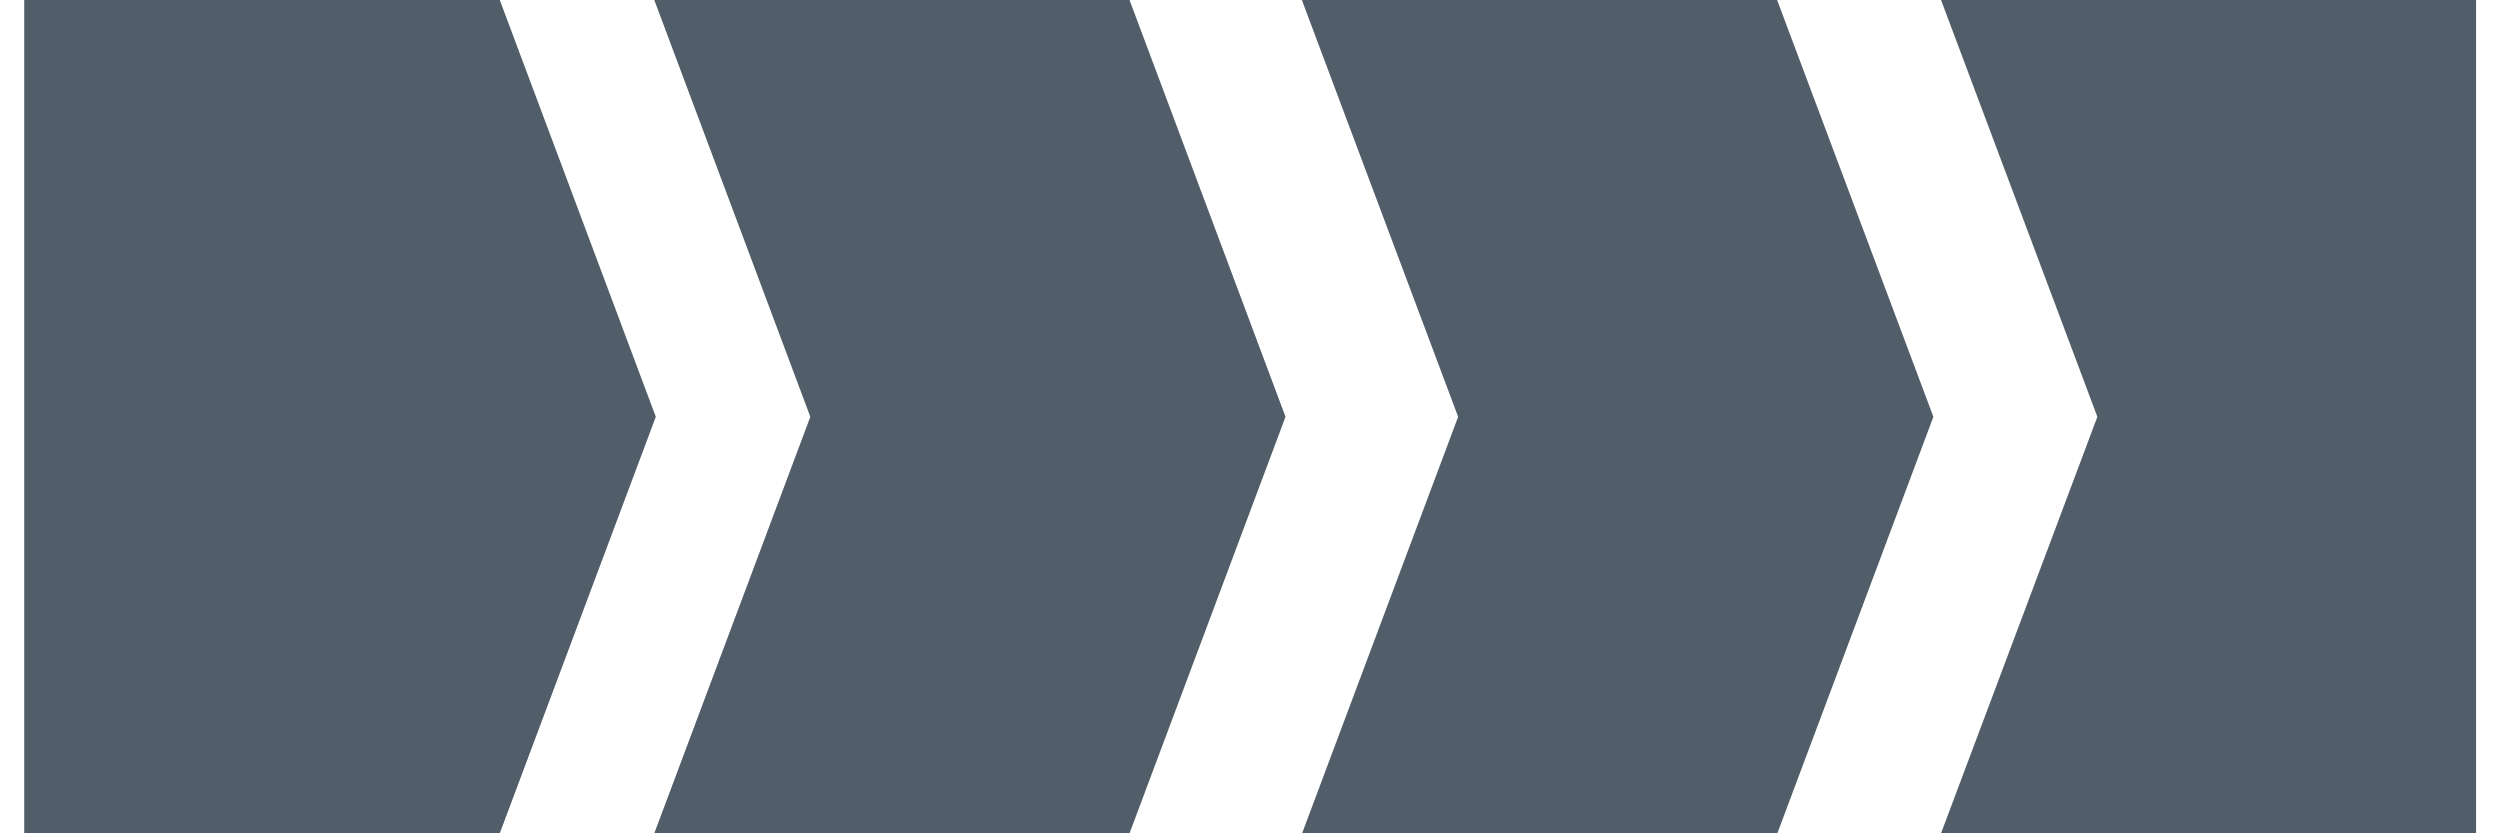
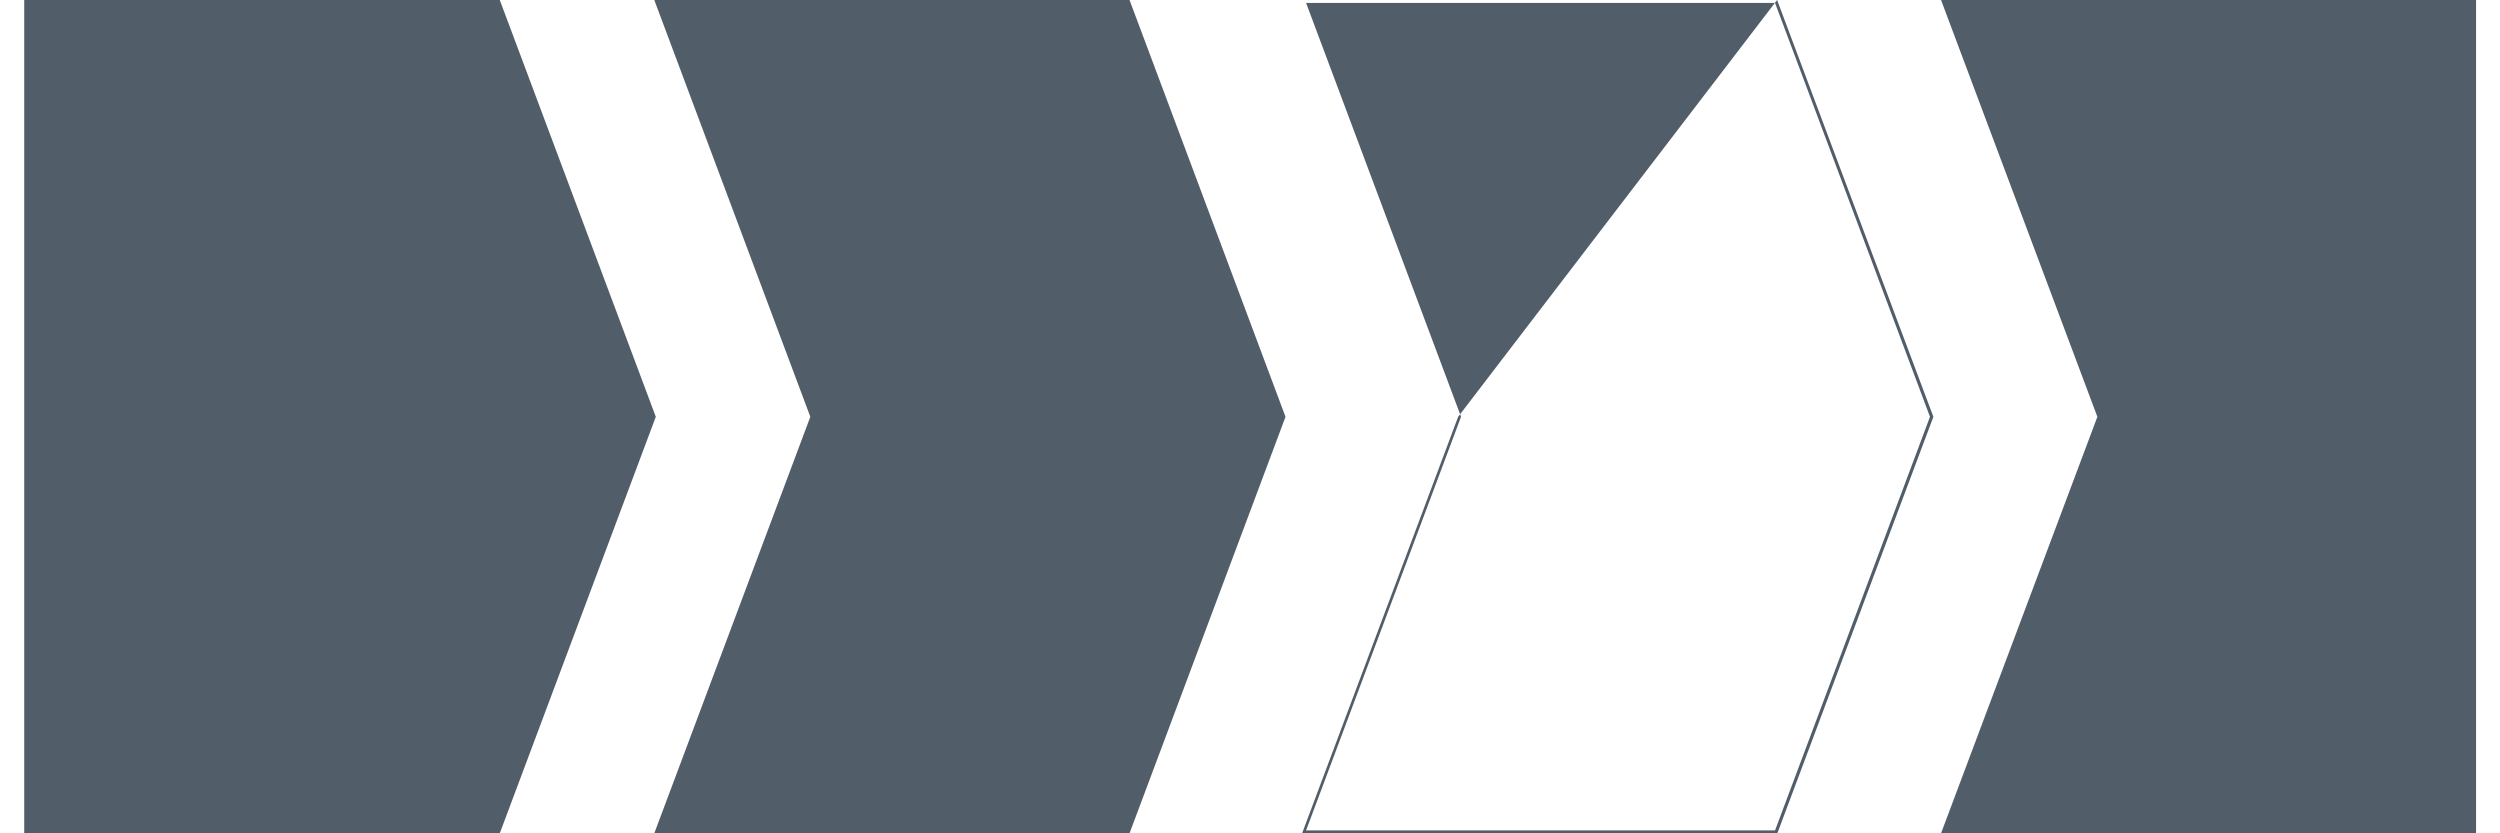
<svg xmlns="http://www.w3.org/2000/svg" id="Ebene_1" data-name="Ebene 1" viewBox="0 0 425.2 141.73">
  <defs>
    <style>.cls-1{fill:#515e69;}</style>
  </defs>
  <title>General_V2</title>
  <polygon class="cls-1" points="4.37 141.48 4.37 0.25 84.79 0.25 111.24 70.89 84.79 141.48 4.37 141.48" />
  <path class="cls-1" d="M84.62.5,111,70.89,84.62,141.23h-80V.5h80M85,0H4.12V141.73H85l26.54-70.84L85,0Z" />
  <polygon class="cls-1" points="330.51 141.48 357 70.89 330.51 0.25 420.88 0.25 420.88 141.48 330.51 141.48" />
  <path class="cls-1" d="M420.63.5V141.23H330.87l26.34-70.17.06-.17-.06-.18L330.87.5h89.76m.5-.5h-91l26.59,70.89-26.59,70.84h91V0Z" />
  <polygon class="cls-1" points="111.64 141.48 138.09 70.89 111.64 0.25 191.93 0.25 218.38 70.89 191.93 141.48 111.64 141.48" />
  <path class="cls-1" d="M191.76.5l26.35,70.39-26.35,70.34H112l26.29-70.17.06-.17-.06-.18L112,.5h79.76m.35-.5H111.28l26.54,70.89-26.54,70.84h80.83l26.53-70.84L192.11,0Z" />
-   <polygon class="cls-1" points="221.78 141.48 248.23 70.89 221.78 0.25 302.08 0.25 328.52 70.89 302.08 141.48 221.78 141.48" />
-   <path class="cls-1" d="M301.9.5l26.35,70.39L301.9,141.23H222.14l26.29-70.17.06-.17-.06-.18L222.14.5H301.9m.35-.5H221.42L248,70.89l-26.54,70.84h80.83l26.54-70.84L302.25,0Z" />
+   <path class="cls-1" d="M301.9.5l26.35,70.39L301.9,141.23H222.14l26.29-70.17.06-.17-.06-.18L222.14.5H301.9m.35-.5L248,70.89l-26.54,70.84h80.83l26.54-70.84L302.25,0Z" />
</svg>